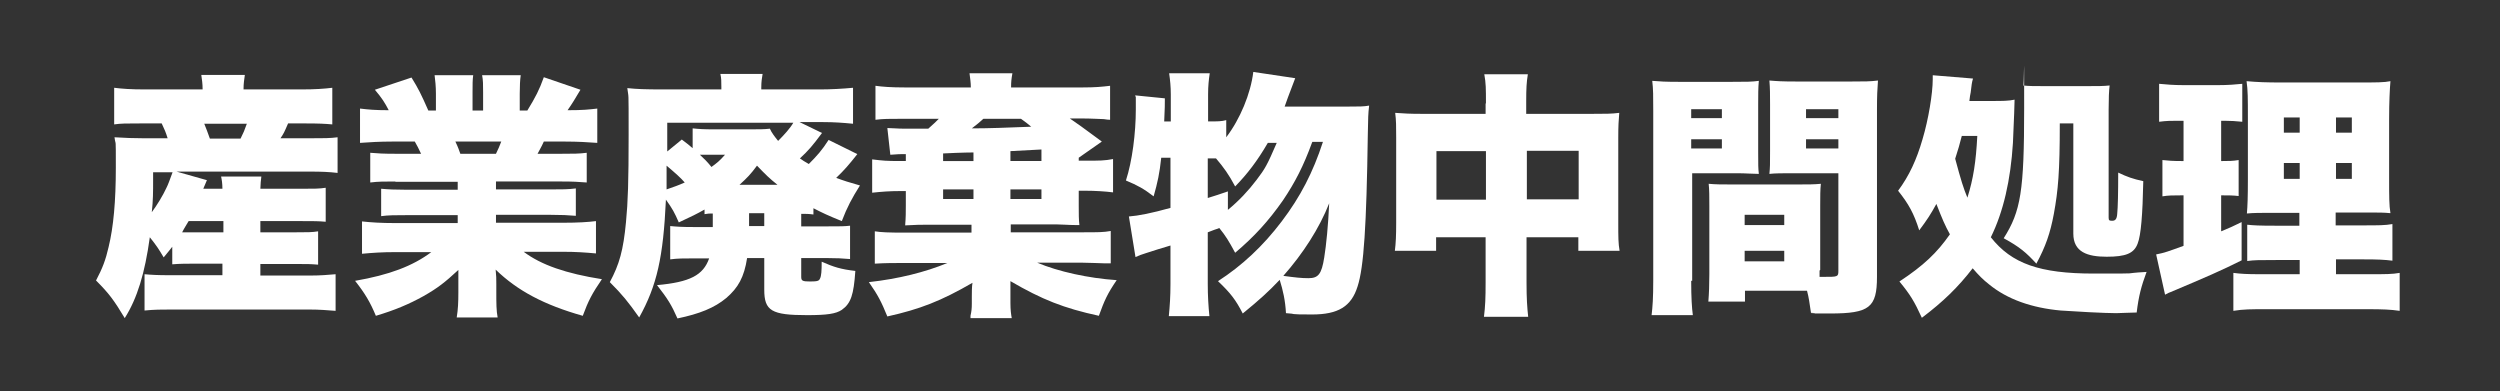
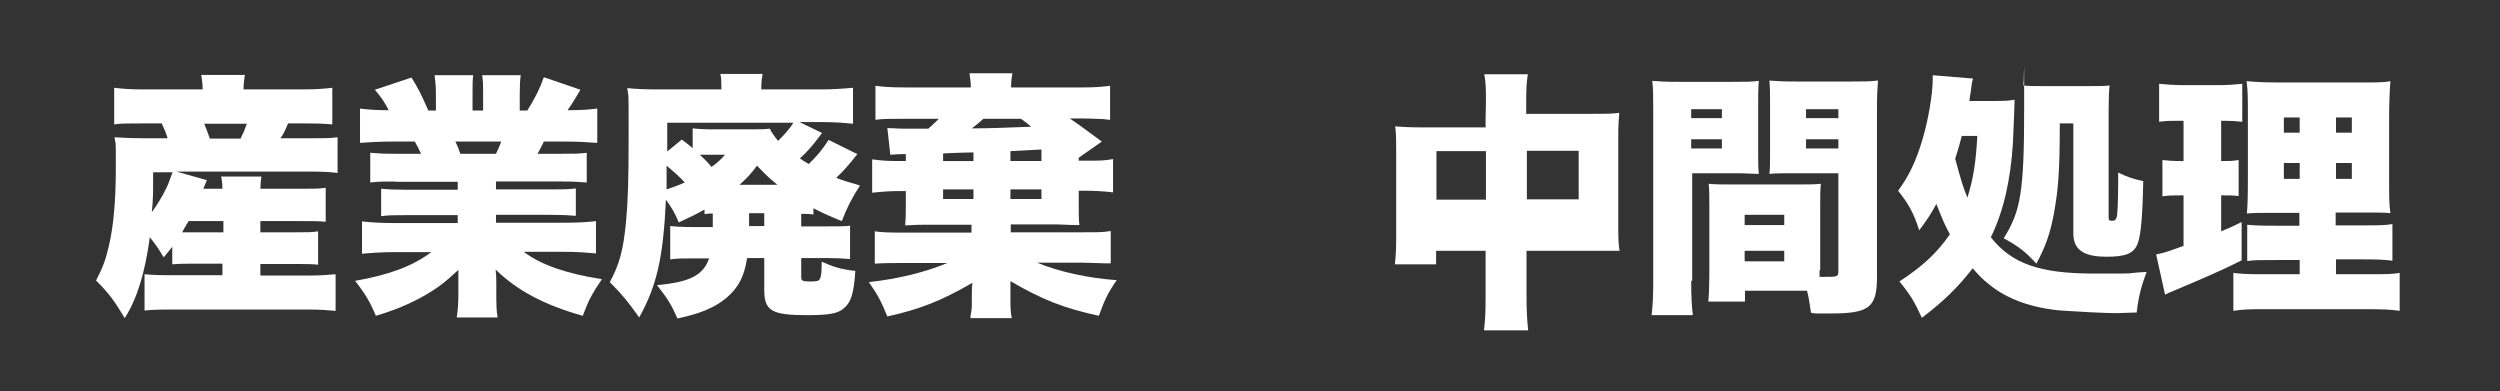
<svg xmlns="http://www.w3.org/2000/svg" id="_レイヤー_1" data-name="レイヤー 1" version="1.1" viewBox="0 0 757.6 118.5">
  <rect x="0" y="0" width="757.6" height="118.5" fill="#333333" stroke="none" />
  <path d="M52.5,74.4c-1,1.3-1.5,1.9-2.9,3.6-1.6-2.7-2.2-3.6-4.2-6.1-1.5,10.9-3.8,18.5-7.6,24.5-3.3-5.5-4.8-7.5-8.7-11.4,2-3.8,2.9-6.2,3.8-10.1,1.5-6.1,2.2-14,2.2-24.1s0-6.1-.4-9.2c3.4.2,5.8.3,8.8.3h7.3c-.6-1.9-.9-2.6-1.8-4.5h-6.1c-4.8,0-6.2,0-8.3.3v-11.1c2.3.3,5.1.5,9.3.5h17.5c0-1.8-.2-3-.4-4.4h13.2c-.2,1.4-.4,2.6-.4,4.4h17.5c4.2,0,7-.2,9.4-.5v11.1c-2.3-.2-3.8-.3-8.6-.3h-4.8c-1.2,2.8-1.3,3-2.3,4.5h9c4,0,6.1,0,8.3-.3v10.8c-2.6-.3-4.8-.4-8.3-.4h-40.5l9.2,2.6-1.1,2.6h5.8c0-1.6-.2-2.8-.4-3.7h12.2c-.2,1.3-.2,1.9-.3,3.7h12.6c3.9,0,5.2,0,7.2-.3v10.3c-2.4-.2-3.3-.2-7.3-.2h-12.5v3.4h10.6c3.7,0,5.1,0,6.9-.3v10.1c-2.5-.2-3.2-.2-6.9-.2h-10.6v3.5h15.2c3,0,5.3-.2,7.6-.4v11.1c-2.6-.2-4.8-.4-7.9-.4h-42.2c-2.6,0-4.8,0-7.8.3v-11c2.1.2,4.1.3,7.5.3h16.1v-3.5h-8c-2.8,0-4.8,0-7.2.2v-5.8ZM46.4,52.1c0,1.1,0,1.9,0,2.5,0,3.4,0,6.2-.4,9.7,1.5-2,3.4-5.1,4.4-7.3.6-1.2.9-2.1,1.9-4.8h-5.9ZM57.1,67.1c-.8,1.4-1.2,1.9-1.9,3.3,1.9,0,2.6,0,4.4,0h8.1v-3.4h-10.5ZM72.9,42c.9-1.8,1.2-2.5,1.9-4.5h-12.9c.6,1.5,1,2.5,1.7,4.5h9.3Z" fill="#fff" stroke-width="0" />
  <path d="M119.8,55c-3.4,0-5.1,0-7.6.3v-9c2.3.2,4,.3,7.6.3h7.8c-.8-1.7-1.1-2.3-1.9-3.7h-6.9c-3.7,0-7,.2-9.7.4v-10.4c2.5.3,4.5.5,8.7.5-1.2-2.3-2-3.6-4.2-6.2l11.1-3.7c2.1,3.4,2.9,5,5.1,10h2.3v-5.1c0-2.2-.2-4.1-.4-5.6h11.7c-.2,1.3-.2,2.8-.2,5.1v5.6h3.2v-5.6c0-2.2,0-3.6-.3-5.1h11.7c-.2,1.3-.3,3.3-.3,5.6v5.1h2.3c2.5-4.1,3.6-6.2,5-10.1l11.1,3.8c-1.6,2.7-2.5,4.2-3.9,6.2,4.7,0,6.4-.2,9-.5v10.4c-2.7-.2-6-.4-9.7-.4h-6.5c-.9,2-1.2,2.3-1.9,3.7h7.3c3.5,0,5.3,0,7.6-.3v9c-2.5-.2-4.2-.3-7.6-.3h-19.9v2.4h16.6c3.3,0,5.3,0,7.6-.3v8.3c-2.3-.2-4.4-.3-7.6-.3h-16.6v2.4h20.3c4.5,0,7.7-.2,10-.5v9.8c-3.3-.3-6.1-.5-9.9-.5h-12c5.3,4,12.9,6.6,23.7,8.3-3,4.4-4.1,6.5-5.8,11.1-11.7-3.3-19.8-7.6-26.4-14,.2,2.1.2,2.5.2,4.4v2.5c0,3.3,0,5.5.4,7.6h-12.4c.4-2.4.5-4.6.5-7.7v-2.3c0-1.9,0-2.2,0-4.4-4.1,3.8-6.3,5.5-10.5,7.9-4.5,2.5-8.8,4.3-14.5,6-1.7-4.1-3.3-6.8-6.3-10.6,10.4-1.8,17.5-4.5,23.1-8.7h-10.9c-3.9,0-6.9.2-10.1.5v-9.8c2.7.3,5.8.5,10,.5h19v-2.4h-15.6c-3.3,0-5.4,0-7.6.3v-8.3c2.2.2,4.2.3,7.6.3h15.6v-2.4h-18.9ZM150.3,46.6c.8-1.6,1-2.2,1.6-3.7h-13.9c.9,1.9,1.1,2.6,1.5,3.7h10.8Z" fill="#fff" stroke-width="0" />
  <path d="M216,64.7c-1.1,0-1.4,0-2.5.2v-1.4c-2.3,1.3-3.9,2.1-7.8,3.9-1.3-3-1.9-4.1-3.9-6.9-.8,17.4-2.7,26-8.1,35.7-3.4-4.8-5.1-6.9-8.9-10.7,2.9-5.4,4.1-9.7,4.9-18.2.6-6.2.8-12.2.8-26.6s0-10.6-.4-14c2.9.3,5.2.4,11,.4h17.5v-.8c0-1.6,0-2.6-.3-3.9h12.8c-.2,1.2-.4,2.3-.4,4.1v.6h17.8c3.2,0,6.9-.2,10-.5v10.9c-3-.3-5.8-.5-9-.5h-7.2l6.8,3.3c-2.9,3.9-4.1,5.3-6.7,7.7,1,.7,1.3.9,2.7,1.7,2.6-2.6,4-4.2,6-7.3l8.7,4.3c-2.6,3.3-3.9,4.8-6.4,7.2,2.4.9,3.7,1.3,7.2,2.3-2.4,3.8-3.9,6.6-5.5,10.8-4.2-1.7-5.9-2.5-8.6-3.9v1.9c-1.4-.2-2.3-.2-3.7-.2v3.8h7.9c4,0,5.1,0,6.9-.2v10.1c-2.3-.2-4.1-.3-7.2-.3h-7.6v5.7c0,1.2.4,1.4,2.7,1.4s2.7-.2,3-.9c.4-.8.5-2.3.5-5.1,3.6,1.6,5.8,2.3,10.2,2.8-.5,7.2-1.3,9.8-4.1,11.8-1.8,1.2-4.5,1.6-10.5,1.6-10.8,0-13-1.3-13-7.7v-9.6h-5.2c-.9,5.8-2.7,9-6.3,12.1-3.6,3-8.1,4.8-14.8,6.2-1.8-4.1-3-6-6.2-10.1,10-.9,14-3,15.8-8.1h-4.6c-3.2,0-5,0-7.2.3v-10.1c2,.2,3.6.3,6.9.3h6v-3.8ZM202,53.3c0,2.6,0,2.9,0,4.1,2.3-.8,3.5-1.2,5.5-2.1-1.2-1.4-2.9-2.9-5.5-5.1v3.1ZM206.5,42.2c1.6,1.2,2.1,1.6,3.4,2.7v-6c1.8.2,3.4.3,6.4.3h10.4c3.4,0,4.8,0,6.6-.2.5,1.2,1.6,2.6,2.5,3.7,1.9-1.9,3.7-3.9,4.6-5.5h-38.2v8.7l4.4-3.6ZM216.2,46.9c-1.9,0-2.8,0-4.1,0,1.5,1.4,2.2,2.1,3.5,3.7,1.9-1.4,2.5-1.9,4.1-3.7h-3.5ZM235.6,56c-2.5-2-3.5-3-6.2-5.8-1.9,2.6-3,3.7-5.3,5.8h11.5ZM227,68.5h4.6v-3.9h-4.6v3.9Z" fill="#fff" stroke-width="0" />
  <path d="M281.3,68.1c-2.1,0-3.7,0-7,.2.2-2.5.2-4,.2-6v-4.4h-1.6c-3.4,0-5.8.2-8.6.5v-10.1c3.4.4,4.2.5,8.6.5h1.6v-2.1c-1.7,0-2.3,0-4.7.2l-.9-8.1c1.4,0,3,.2,5.3.2h7.1c1.7-1.5,2.3-2.1,3.2-3h-10.9c-4.3,0-5.9,0-8.3.3v-10.3c2.1.3,4.8.5,8.9.5h20c0-1.5-.2-2.7-.4-4.3h13c-.3,1.7-.4,2.6-.4,4.3h21.7c3.7,0,5.9-.2,8.3-.5v10.3q-.7,0-1.9-.2c-.7,0-3.8-.2-6.6-.2h-3.7c1.8,1.2,4.3,3,9.7,7l-7,4.9v.9h1.9c4.4,0,5.9,0,8.5-.5v10.1c-2.3-.3-5.5-.5-8.5-.5h-1.9v4.4c0,2.7,0,4.3.2,6-.5,0-1,0-1.3,0-1.9,0-4.1-.2-5.7-.2h-13.8v2.4h21.6c5,0,6.5,0,8.7-.4v9.8q-.7,0-2,0c-.5,0-5-.2-6.8-.2h-13.5c6.4,2.7,15.4,4.7,24.1,5.3-2.8,4.1-3.7,6.1-5.4,10.8-10.6-2.3-17.2-4.9-26.8-10.5,0,1.6,0,1.6,0,2.3s0,1.1,0,1.2v3.1c0,2.2.2,3.5.4,4.6h-12.5v-.7c.3-1.3.4-2.2.4-3.7v-2c0-1.2,0-3.2.2-4.3-9.5,5.5-15.9,8-25.8,10.2-1.8-4.4-2.8-6.4-5.6-10.4,9-1,17-3,23.8-5.8h-13.4c-2.6,0-5.4,0-8.6.2v-9.8c1.9.3,4.1.4,9,.4h20.3v-2.4h-13.4ZM295,46.2c-.2,0-3.2,0-9.2.3v2.3h9.2v-2.6ZM295,57.4h-9.2v2.9h9.2v-2.9ZM298,36c-1.3,1.2-1.7,1.5-3.5,2.9,5.1,0,10.3-.2,18-.5-1.1-.9-1.4-1.2-3.1-2.4h-11.4ZM315.6,48.8v-3.5l-9.4.5v3h9.4ZM315.6,60.3v-2.9h-9.4v2.9h9.4Z" fill="#fff" stroke-width="0" />
-   <path d="M397.6,43.2c-2.6,7.1-5.1,12-8.8,17.5-4.4,6.3-8.7,11-14.5,15.9-2-3.7-2.8-5-4.8-7.5q-.4.2-1.4.5l-2.1.8v15.7c0,3.5.2,6.8.5,9.7h-12.3c.3-3,.5-6.1.5-9.7v-11.7c-3.9,1.2-4.1,1.2-7.4,2.3-1.5.5-1.9.6-3.2,1.2l-2-12.3c2.8-.2,6.9-1,12.6-2.6v-15.2h-2.8c-.5,4.7-1.1,7.5-2.3,11.7-3-2.3-4.8-3.3-8.4-4.8,1.9-5.8,3-14.3,3-21.6s0-2.3-.2-4.2l9,.9c0,1.2,0,3.5-.2,7h2v-8.2c0-2.3-.2-4.3-.5-6.4h12.3c-.3,2-.5,3.9-.5,6.4v8.2c2.9,0,4.1,0,5.5-.4v5.2c4.2-5.5,7.4-13.2,8.2-19.8l12.7,1.9q-.7,1.8-2.2,5.8c-.6,1.6-.9,2.5-1,2.8h19.2c3.4,0,4.8,0,6.4-.3-.3,2.7-.3,3.4-.4,8.8-.4,27.6-1.2,40.2-3.1,46-1.9,6.1-5.9,8.5-13.8,8.5s-4.2-.2-7.9-.4c-.2-3.8-.9-6.9-1.9-10.1-3.4,3.6-6.3,6.2-11.2,10.2-2.1-4.1-3.7-6.2-7.5-9.8,7.3-4.7,13.7-10.7,19.3-18.1,5.7-7.5,9.5-14.9,12.5-24.1h-3.2ZM372.1,63.6c3.4-2.8,6.2-5.8,8.7-9.1,2.6-3.4,3.2-4.5,6.1-11.2h-2.7c-3.2,5.5-6.2,9.4-9.9,13.2-1.9-3.6-3.5-5.8-5.8-8.5h-.4c0,0-2.1,0-2.1,0v12c2.6-.8,3.2-1,6.1-2v5.8ZM388.9,83.6c3.7.5,5.5.7,7.6.7,3,0,4-1.2,4.8-6.3.6-3.7,1.2-9.7,1.5-16.4-3,7.6-7.9,15.2-13.9,22Z" fill="#fff" stroke-width="0" />
-   <path d="M450.3,31.3c0-4.4,0-6.1-.5-8.8h13.2c-.4,2.5-.5,4.3-.5,8.3v3.7h20c4.1,0,5.8,0,8.2-.3-.2,2.4-.3,3.9-.3,7.5v25.8c0,4.4,0,6.2.4,8.5h-12.5v-4.1h-15.7v13.7c0,4.9.2,7.6.5,10.4h-13.4c.4-3.2.5-5.8.5-10.4v-13.7h-15v4.1h-12.5c.3-2.3.4-4.7.4-8.5v-25.9c0-3.3,0-5.1-.3-7.4,2.8.2,4.4.3,8.1.3h19.3v-3.1ZM435.3,45.8v14.7h15v-14.7h-15ZM478.4,60.4v-14.7h-15.7v14.7h15.7Z" fill="#fff" stroke-width="0" />
+   <path d="M450.3,31.3c0-4.4,0-6.1-.5-8.8h13.2c-.4,2.5-.5,4.3-.5,8.3v3.7h20c4.1,0,5.8,0,8.2-.3-.2,2.4-.3,3.9-.3,7.5v25.8c0,4.4,0,6.2.4,8.5h-12.5h-15.7v13.7c0,4.9.2,7.6.5,10.4h-13.4c.4-3.2.5-5.8.5-10.4v-13.7h-15v4.1h-12.5c.3-2.3.4-4.7.4-8.5v-25.9c0-3.3,0-5.1-.3-7.4,2.8.2,4.4.3,8.1.3h19.3v-3.1ZM435.3,45.8v14.7h15v-14.7h-15ZM478.4,60.4v-14.7h-15.7v14.7h15.7Z" fill="#fff" stroke-width="0" />
  <path d="M512.5,85.1c0,5,.2,8.2.5,10.4h-12.5c.3-2.5.5-5.1.5-10.5v-51.5c0-4.4,0-6.5-.3-9,2.3.2,4.1.3,7.9.3h16.4c4.2,0,5.9,0,8-.3-.2,2.3-.2,4.1-.2,7.2v14.2c0,4.2,0,5,.2,6.8-1.7,0-4.1-.2-6.4-.2h-13.8v32.6ZM512.5,35.8h9.3v-2.7h-9.3v2.7ZM512.5,45h9.3v-2.8h-9.3v2.8ZM551.4,82v1.9c.7,0,1.2,0,1.3,0,4.2,0,4.4,0,4.4-1.8v-29.6h-14.5c-2.1,0-4.8,0-6.4.2.2-2.1.2-2.8.2-6.9v-14.2c0-2.9,0-4.8-.2-7.2,2.3.2,3.9.3,8,.3h17c3.8,0,5.6,0,7.9-.3-.2,2.6-.3,4.7-.3,8.8v50.7c0,9.3-2.3,11.1-14.2,11.1s-1.2,0-5.8-.2c-.5-3.3-.6-4.4-1.2-6.7h-18.8v3.3h-11.1c.2-2.4.3-5.2.3-8.3v-20.8c0-2.7,0-4.8-.2-6.6,2.1.2,4,.2,6.8.2h20.4c3,0,4.7,0,6.8-.2-.2,1.8-.2,3.7-.2,6.6v19.5ZM528.7,68.2h12v-3.1h-12v3.1ZM528.7,79.2h12v-3.2h-12v3.2ZM547.3,35.8h9.8v-2.7h-9.8v2.7ZM547.3,45h9.8v-2.8h-9.8v2.8Z" fill="#fff" stroke-width="0" />
  <path d="M604,30.6c2.6,0,4.7,0,6.5-.4q0,1.8-.5,13.1c-.7,11.3-2.9,20.9-6.7,28.6,6.3,8,14.8,11,31.2,11s7.2,0,16-.5c-1.6,4.3-2.4,7.3-3,12.3-1.9,0-4.9.2-6.2.2-3.4,0-12.6-.5-16.8-.8-8.8-.8-16.2-3.4-21.7-7.9-1.8-1.4-3.2-2.8-5-4.9-4.4,5.7-8.9,10.1-15.4,15-2.3-5-3.5-7-6.8-11,7.3-4.8,11.4-8.7,15.3-14.3-1.5-2.7-2.3-4.6-4.1-9.2-1.7,3.1-2.8,4.8-5.2,8-1.6-5.1-3.2-8-6.4-12,3.4-4.6,5.6-9.4,7.4-15.6,1.8-6,3.1-13.9,3.1-18.2s0-.7,0-1.2l12.2,1c-.4,1.4-.4,1.8-.7,4.2-.2.9-.2,1.1-.4,2.6h7.4ZM594.5,41.2c-.6,2.4-1.1,4.1-2,6.9,1.8,6.7,2.5,8.9,3.7,11.8,1.8-5.7,2.6-10.9,3-18.7h-4.8ZM624.2,37.4c0,14.7-.5,20.3-1.8,27.4-1.1,5.9-2.5,9.9-5.3,15.1-3-3.3-5.1-5.1-9.9-7.7,5.2-8.2,6.2-14.3,6.2-39.4s0-5.2-.3-6.9c1.6.2,3.4.2,6.5.2h12.8c3.4,0,5.1,0,6.9-.2-.2,1.7-.3,3.8-.3,7.3v32.7c0,.9.2,1,1.1,1s1.4-.5,1.5-2.1c.2-1.9.3-6.3.3-12.5,2.7,1.3,4.4,1.9,7.6,2.6-.2,10.1-.7,16.4-1.7,18.9-1.1,3-3.6,4-9.4,4s-10.1-1.4-10.1-7v-33.4h-4Z" fill="#fff" stroke-width="0" />
  <path d="M659.8,36.6c-1.9,0-3.2,0-5.5.3v-11.5c2,.2,4.4.4,7.5.4h10.3c3.2,0,5.4-.2,7.4-.4v11.5c-1.9-.2-3.6-.3-5.4-.3h-1v12.2h.5c1.9,0,3,0,4.8-.3v10.9c-1.8-.2-3-.2-4.8-.2h-.5v10.9c2.6-1.1,3.4-1.4,6.2-2.8v11.6c-6.2,3.1-10.8,5.1-21.5,9.6-.5.2-.6.2-1.7.8l-2.7-12.2c2.6-.5,3.6-.9,8.3-2.6v-15.3h-.9c-2.3,0-3.7,0-5.5.3v-11c1.8.2,3.2.3,5.7.3h.7v-12.2h-1.9ZM696.9,78.8h-7.2c-5.1,0-6.5,0-8.7.3v-11c1.9.2,3.4.3,8.6.3h7.2v-3.9h-6.9c-5.2,0-6.9,0-9,.2.2-2.2.3-5.1.3-10.4v-18.7c0-5.7,0-8.3-.4-11,3.3.3,5.8.4,11,.4h22.3c6.2,0,8.4,0,10.3-.4-.2,2.4-.4,6.3-.4,11.5v17.6c0,6,0,8.5.4,10.9-2.3-.2-3-.2-7.6-.2h-9v3.9h8.3c4.7,0,6.7,0,8.9-.4v11.1c-2.4-.3-4.4-.4-8.7-.4h-8.4v4.5h10.4c4.6,0,6.7,0,8.9-.4v11.5c-2.8-.4-5.1-.5-9.8-.5h-30.6c-4.7,0-6.9,0-10,.5v-11.5c2.3.3,4.1.4,8.3.4h11.8v-4.5ZM692.1,35.6v4.6h4.8v-4.6h-4.8ZM692.1,49.4v4.8h4.8v-4.8h-4.8ZM707.9,40.2h4.8v-4.6h-4.8v4.6ZM707.9,54.2h4.8v-4.8h-4.8v4.8Z" fill="#fff" stroke-width="0" />
</svg>